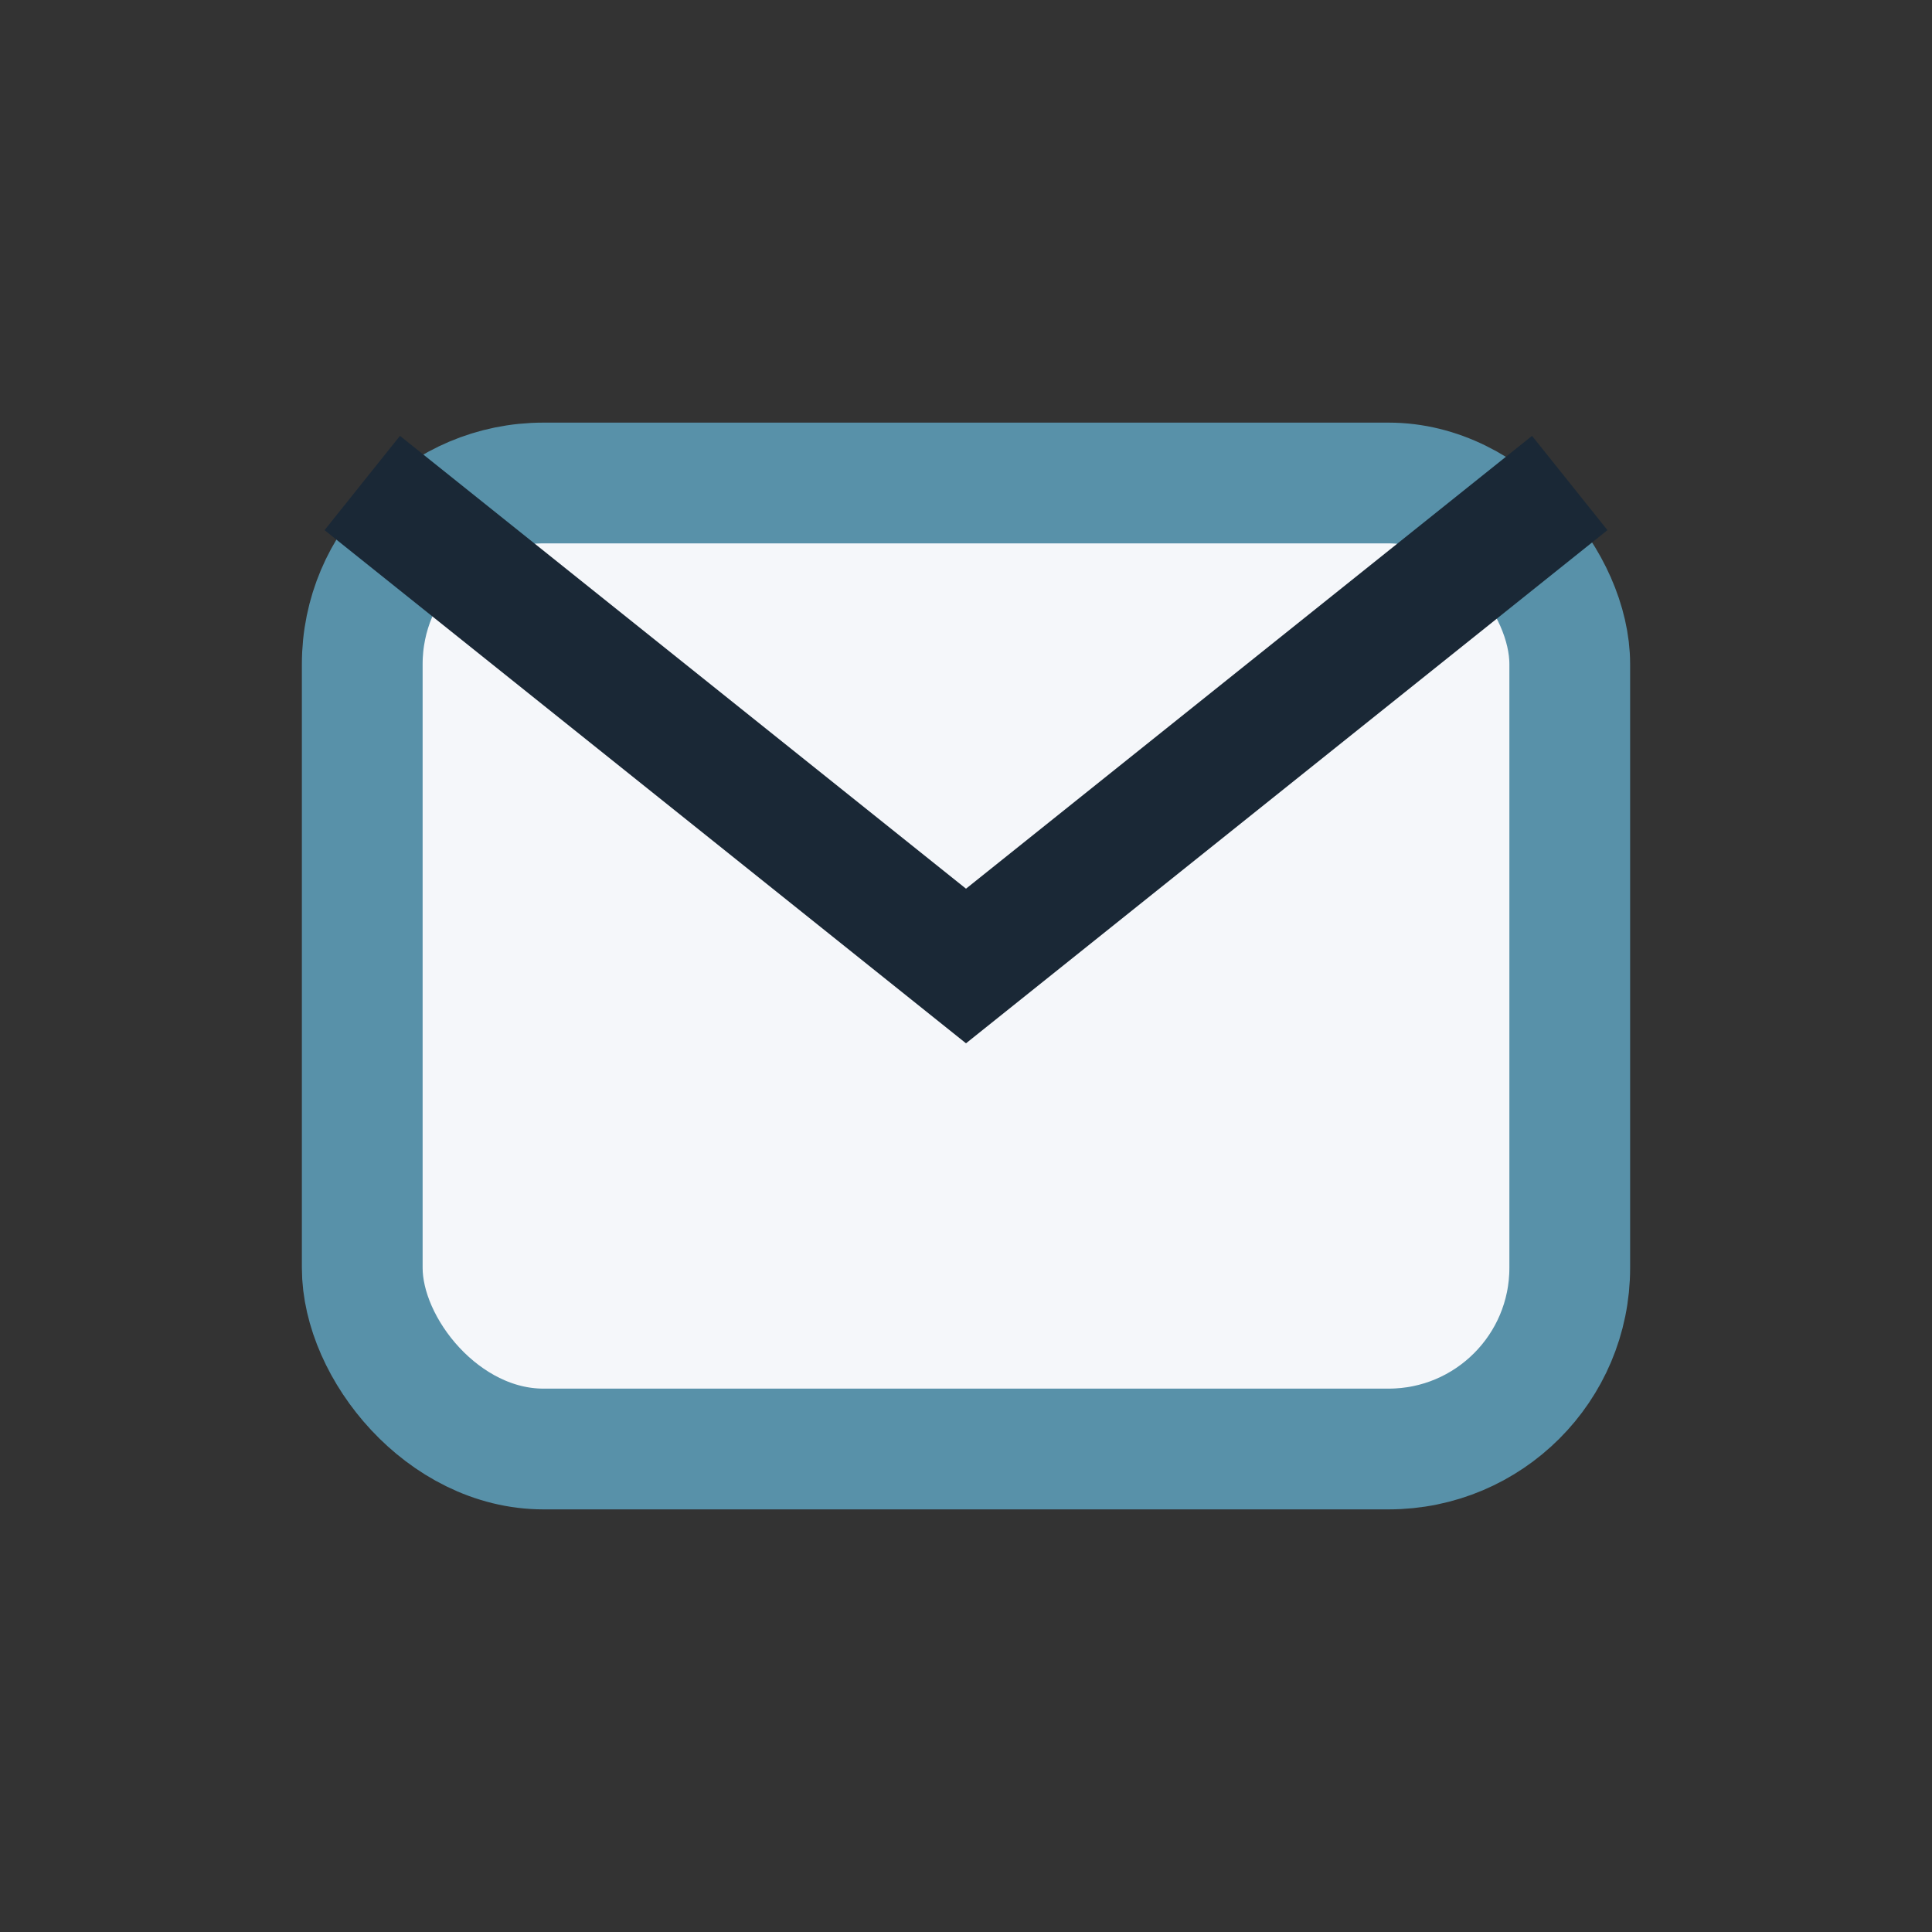
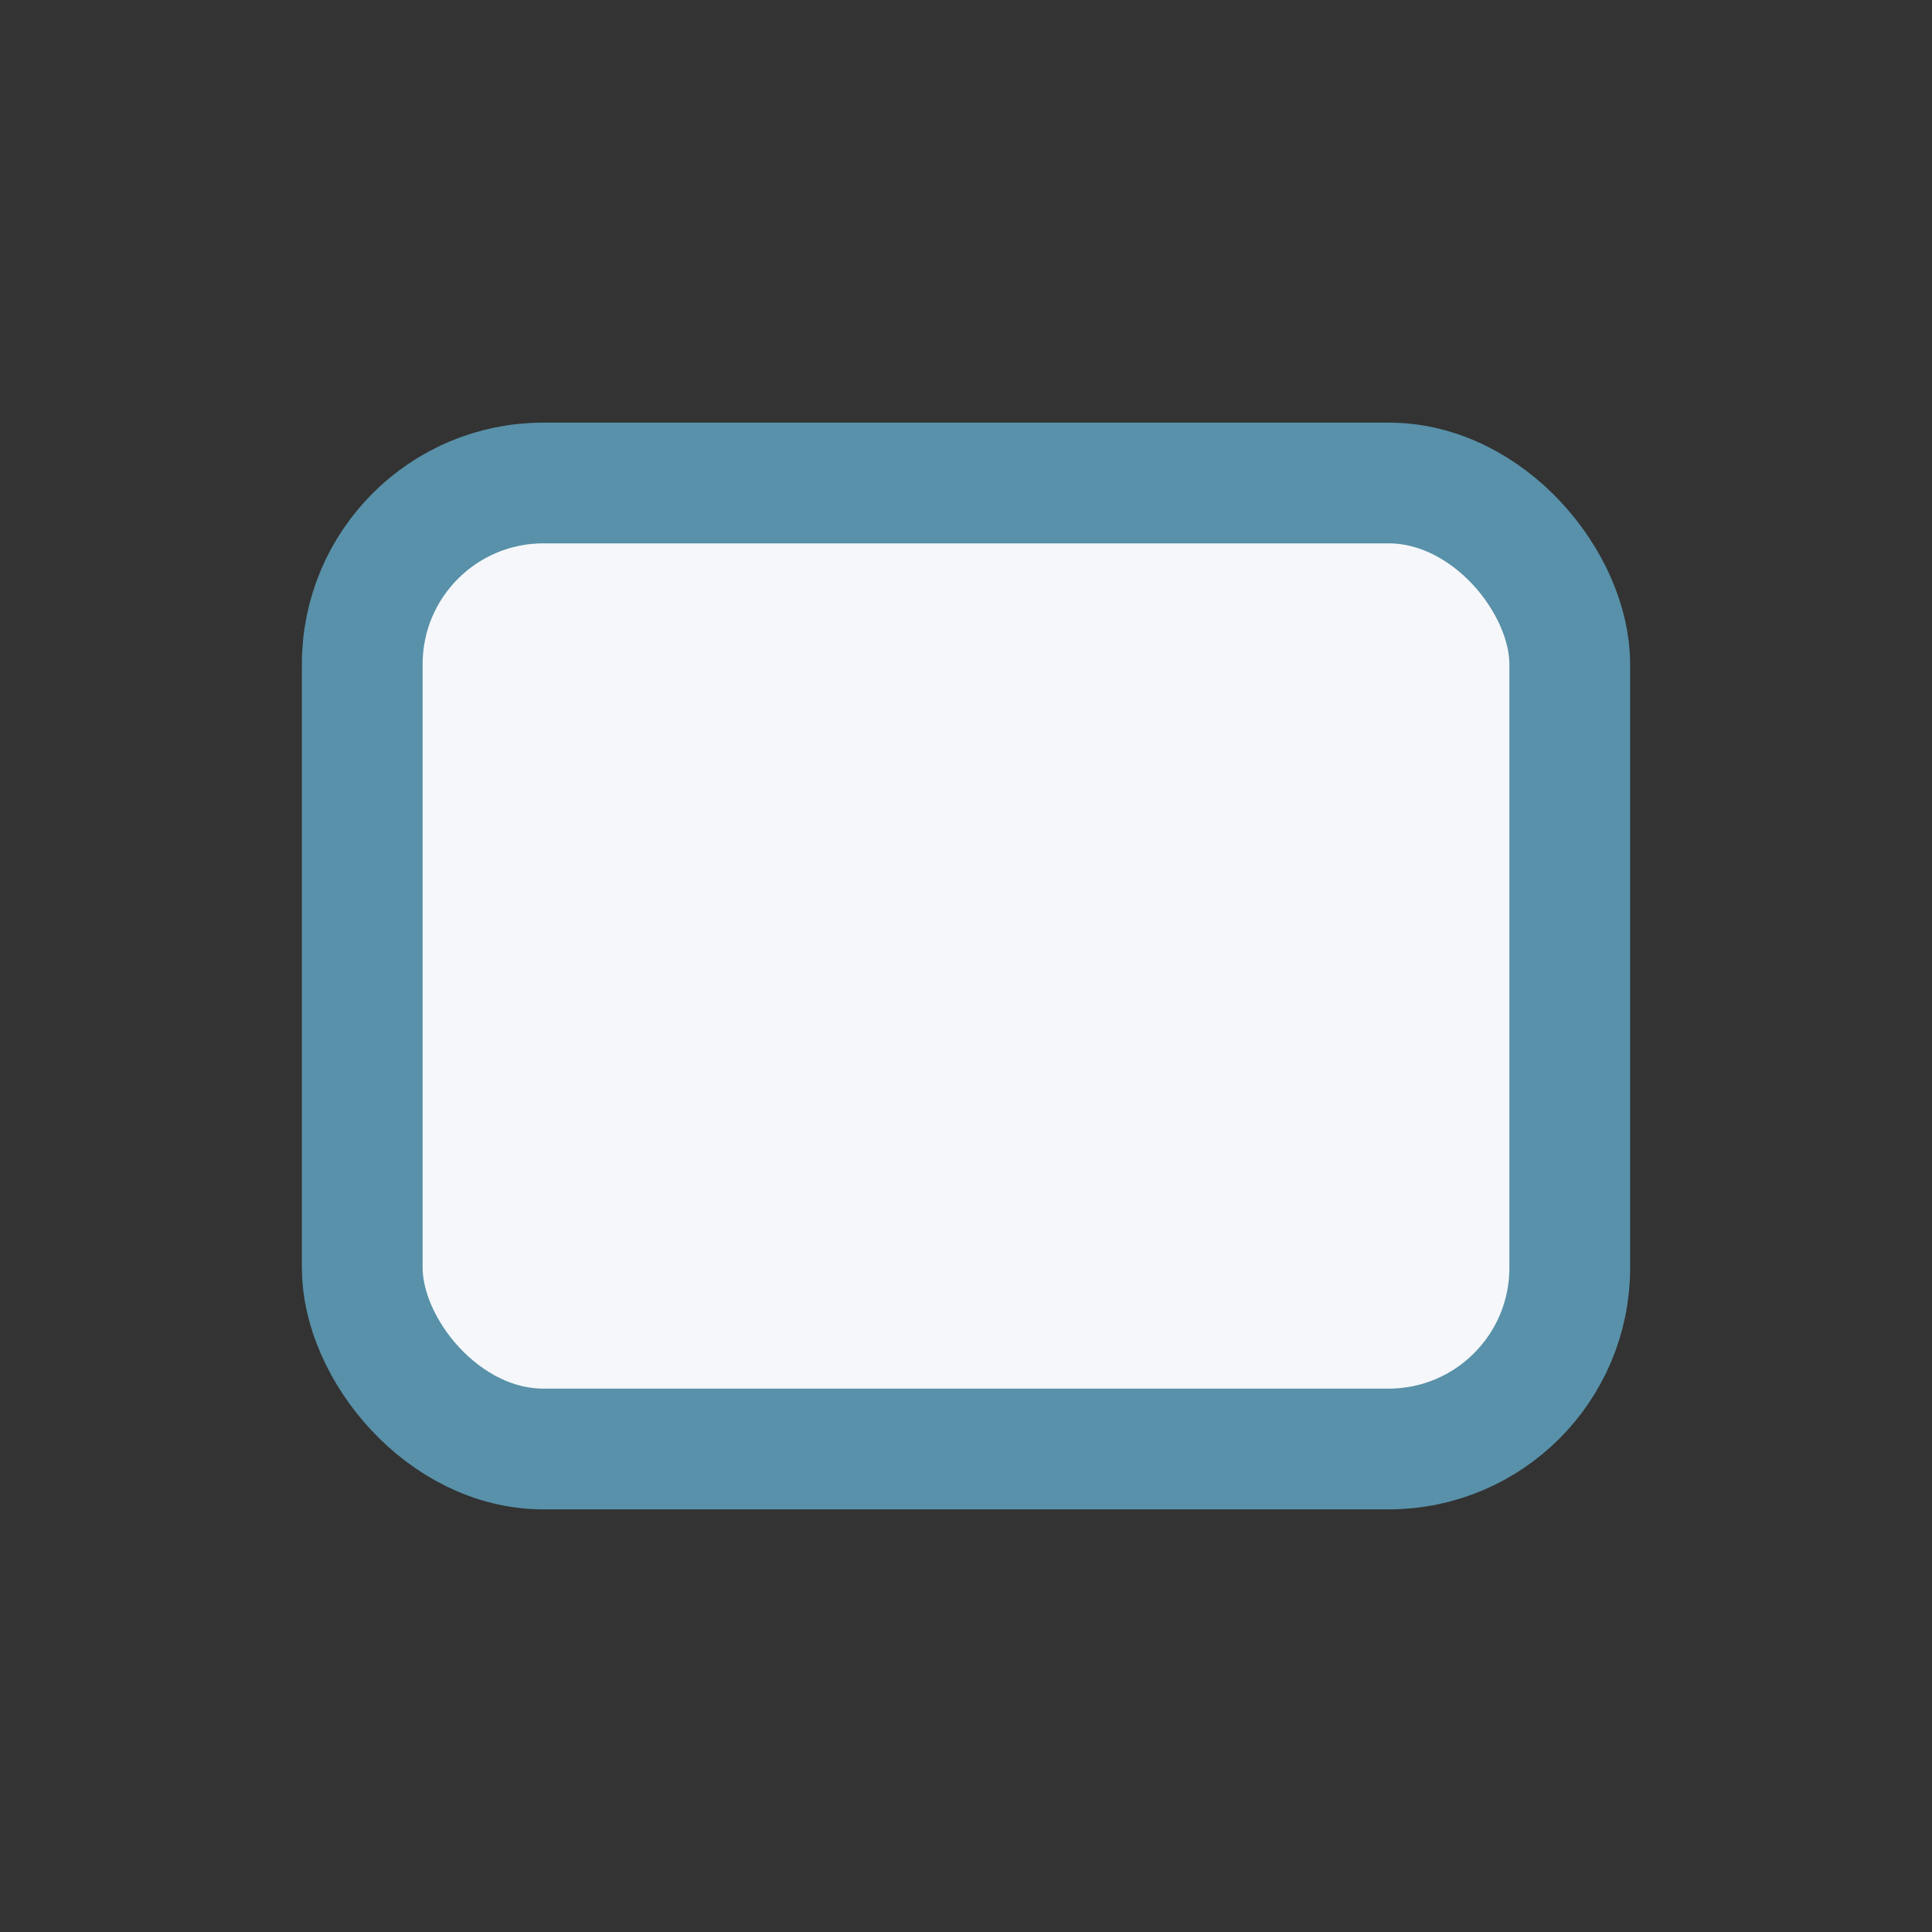
<svg xmlns="http://www.w3.org/2000/svg" width="32" height="32" viewBox="0 0 32 32">
  <rect x="0" y="0" width="32" height="32" fill="#333333" stroke="none" />
  <rect x="6" y="8" width="20" height="16" rx="3" fill="#F5F7FA" stroke="#5891A9" stroke-width="2" />
-   <path d="M6 8l10 8 10-8" stroke="#1A2836" stroke-width="2" fill="none" />
</svg>